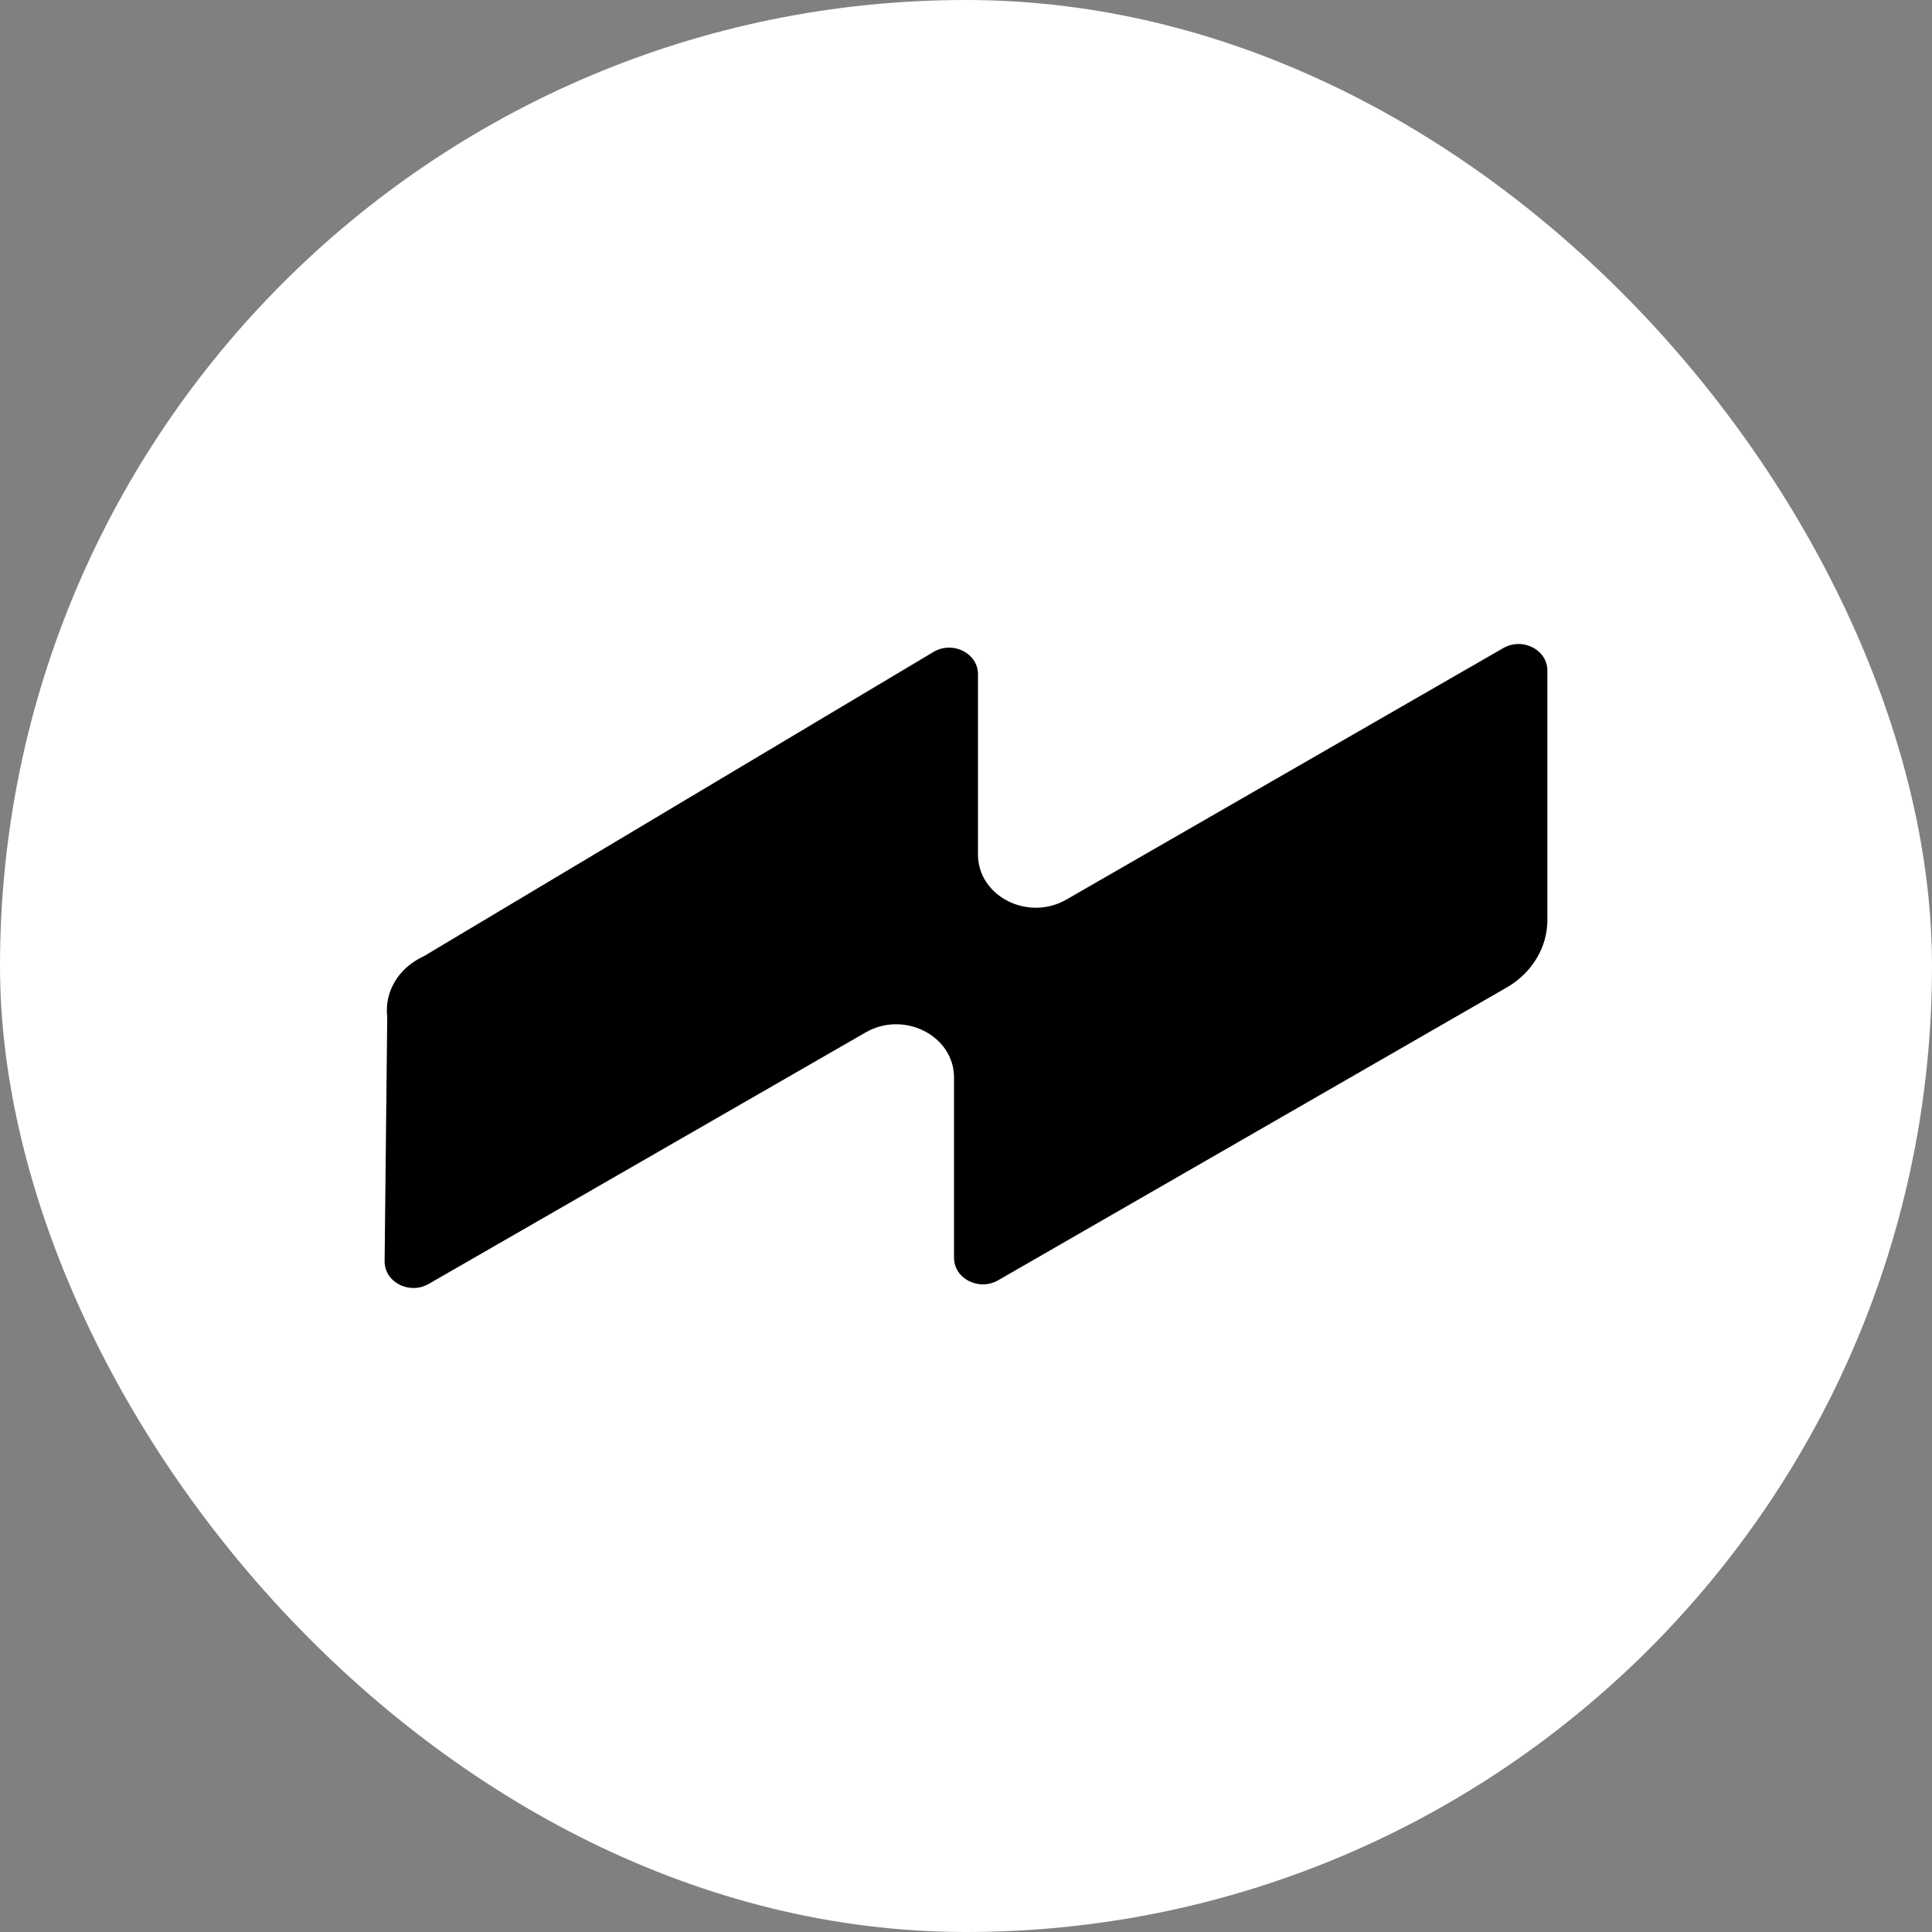
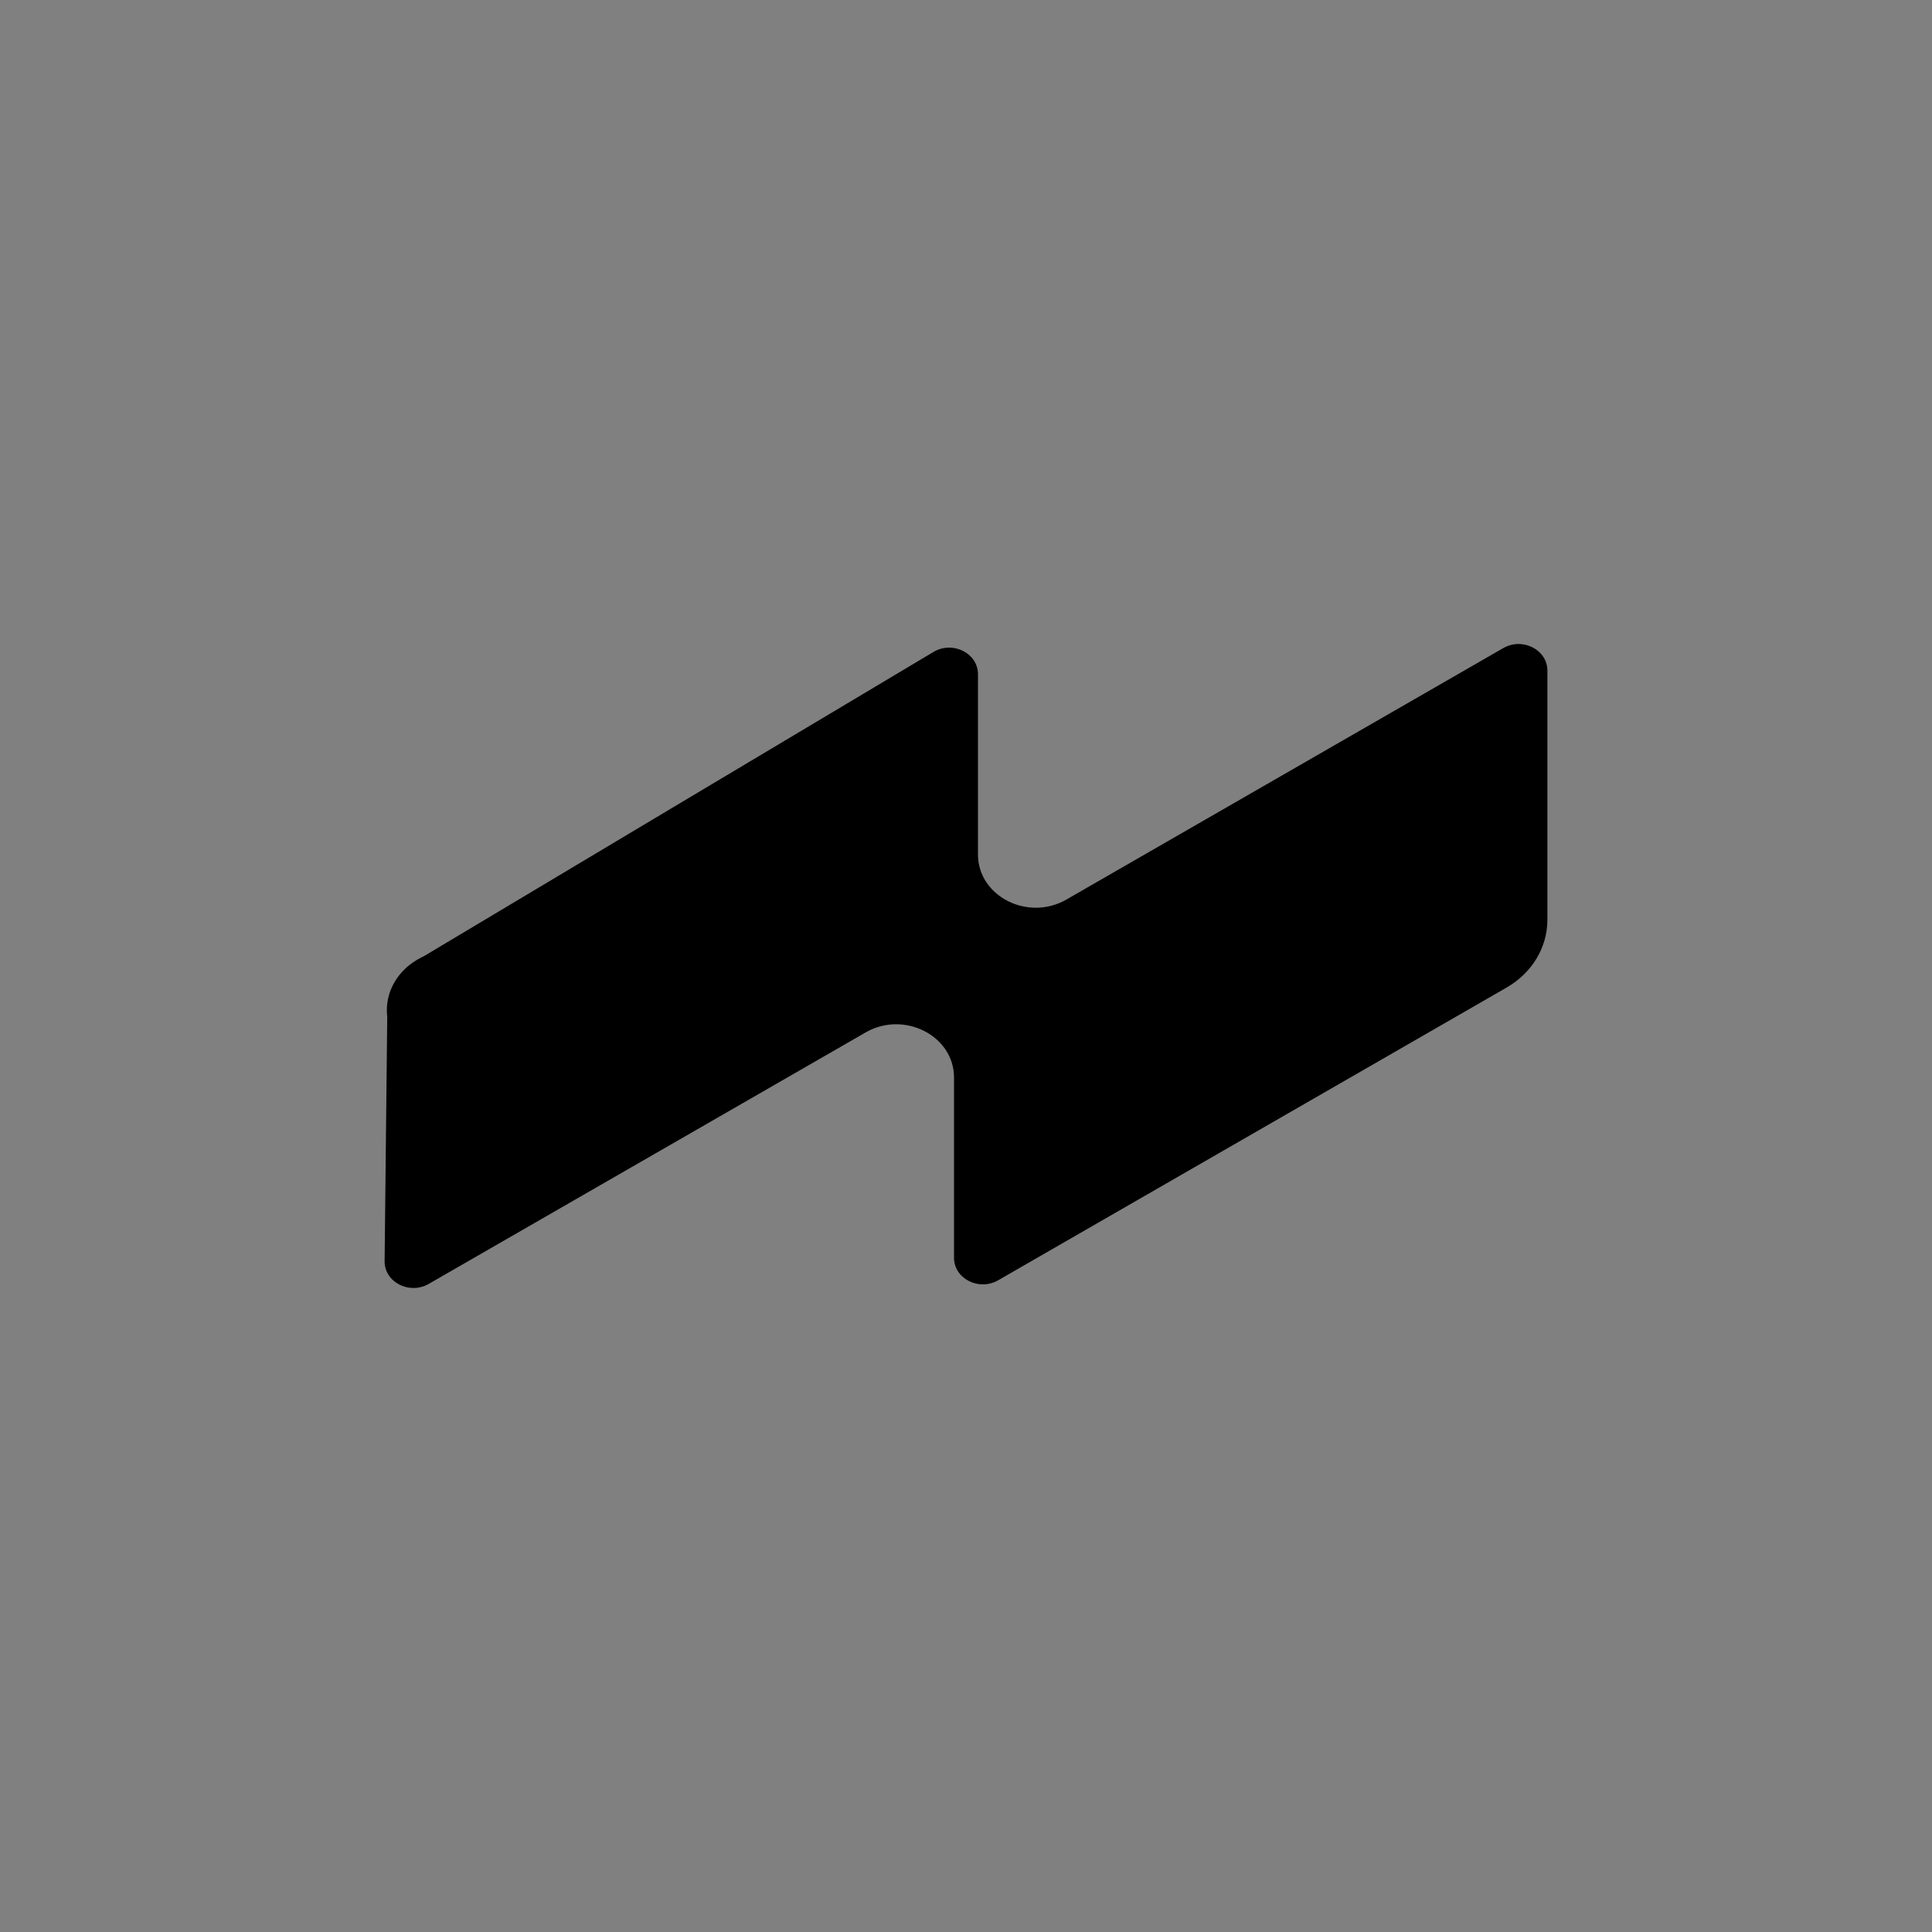
<svg xmlns="http://www.w3.org/2000/svg" width="1080" height="1080" viewBox="0 0 1080 1080" fill="none">
  <rect x="0" y="0" width="1080" height="1080" fill="#808080" stroke="none" />
-   <rect width="1080" height="1080" rx="540" fill="white" />
  <path d="M840.317 362.298C851.122 356.083 865 363.208 865 374.861V514.222C865 529.607 856.402 543.856 842.278 552.003L557.989 715.674C547.184 721.889 533.306 714.765 533.306 703.112V602.329C533.306 579.023 505.437 564.774 483.942 577.109L239.682 717.702C228.878 723.917 215 716.792 215 705.139C215.49 659.551 215.981 613.849 216.471 568.28C216.094 565.115 215.735 557.991 219.903 550.184C225.069 540.351 233.894 535.936 236.854 534.571C331.907 477.785 426.959 420.999 522.012 364.326C532.816 358.111 546.694 365.235 546.694 376.888V477.671C546.694 500.977 574.563 515.226 596.06 502.891L840.317 362.298Z" fill="black" />
</svg>